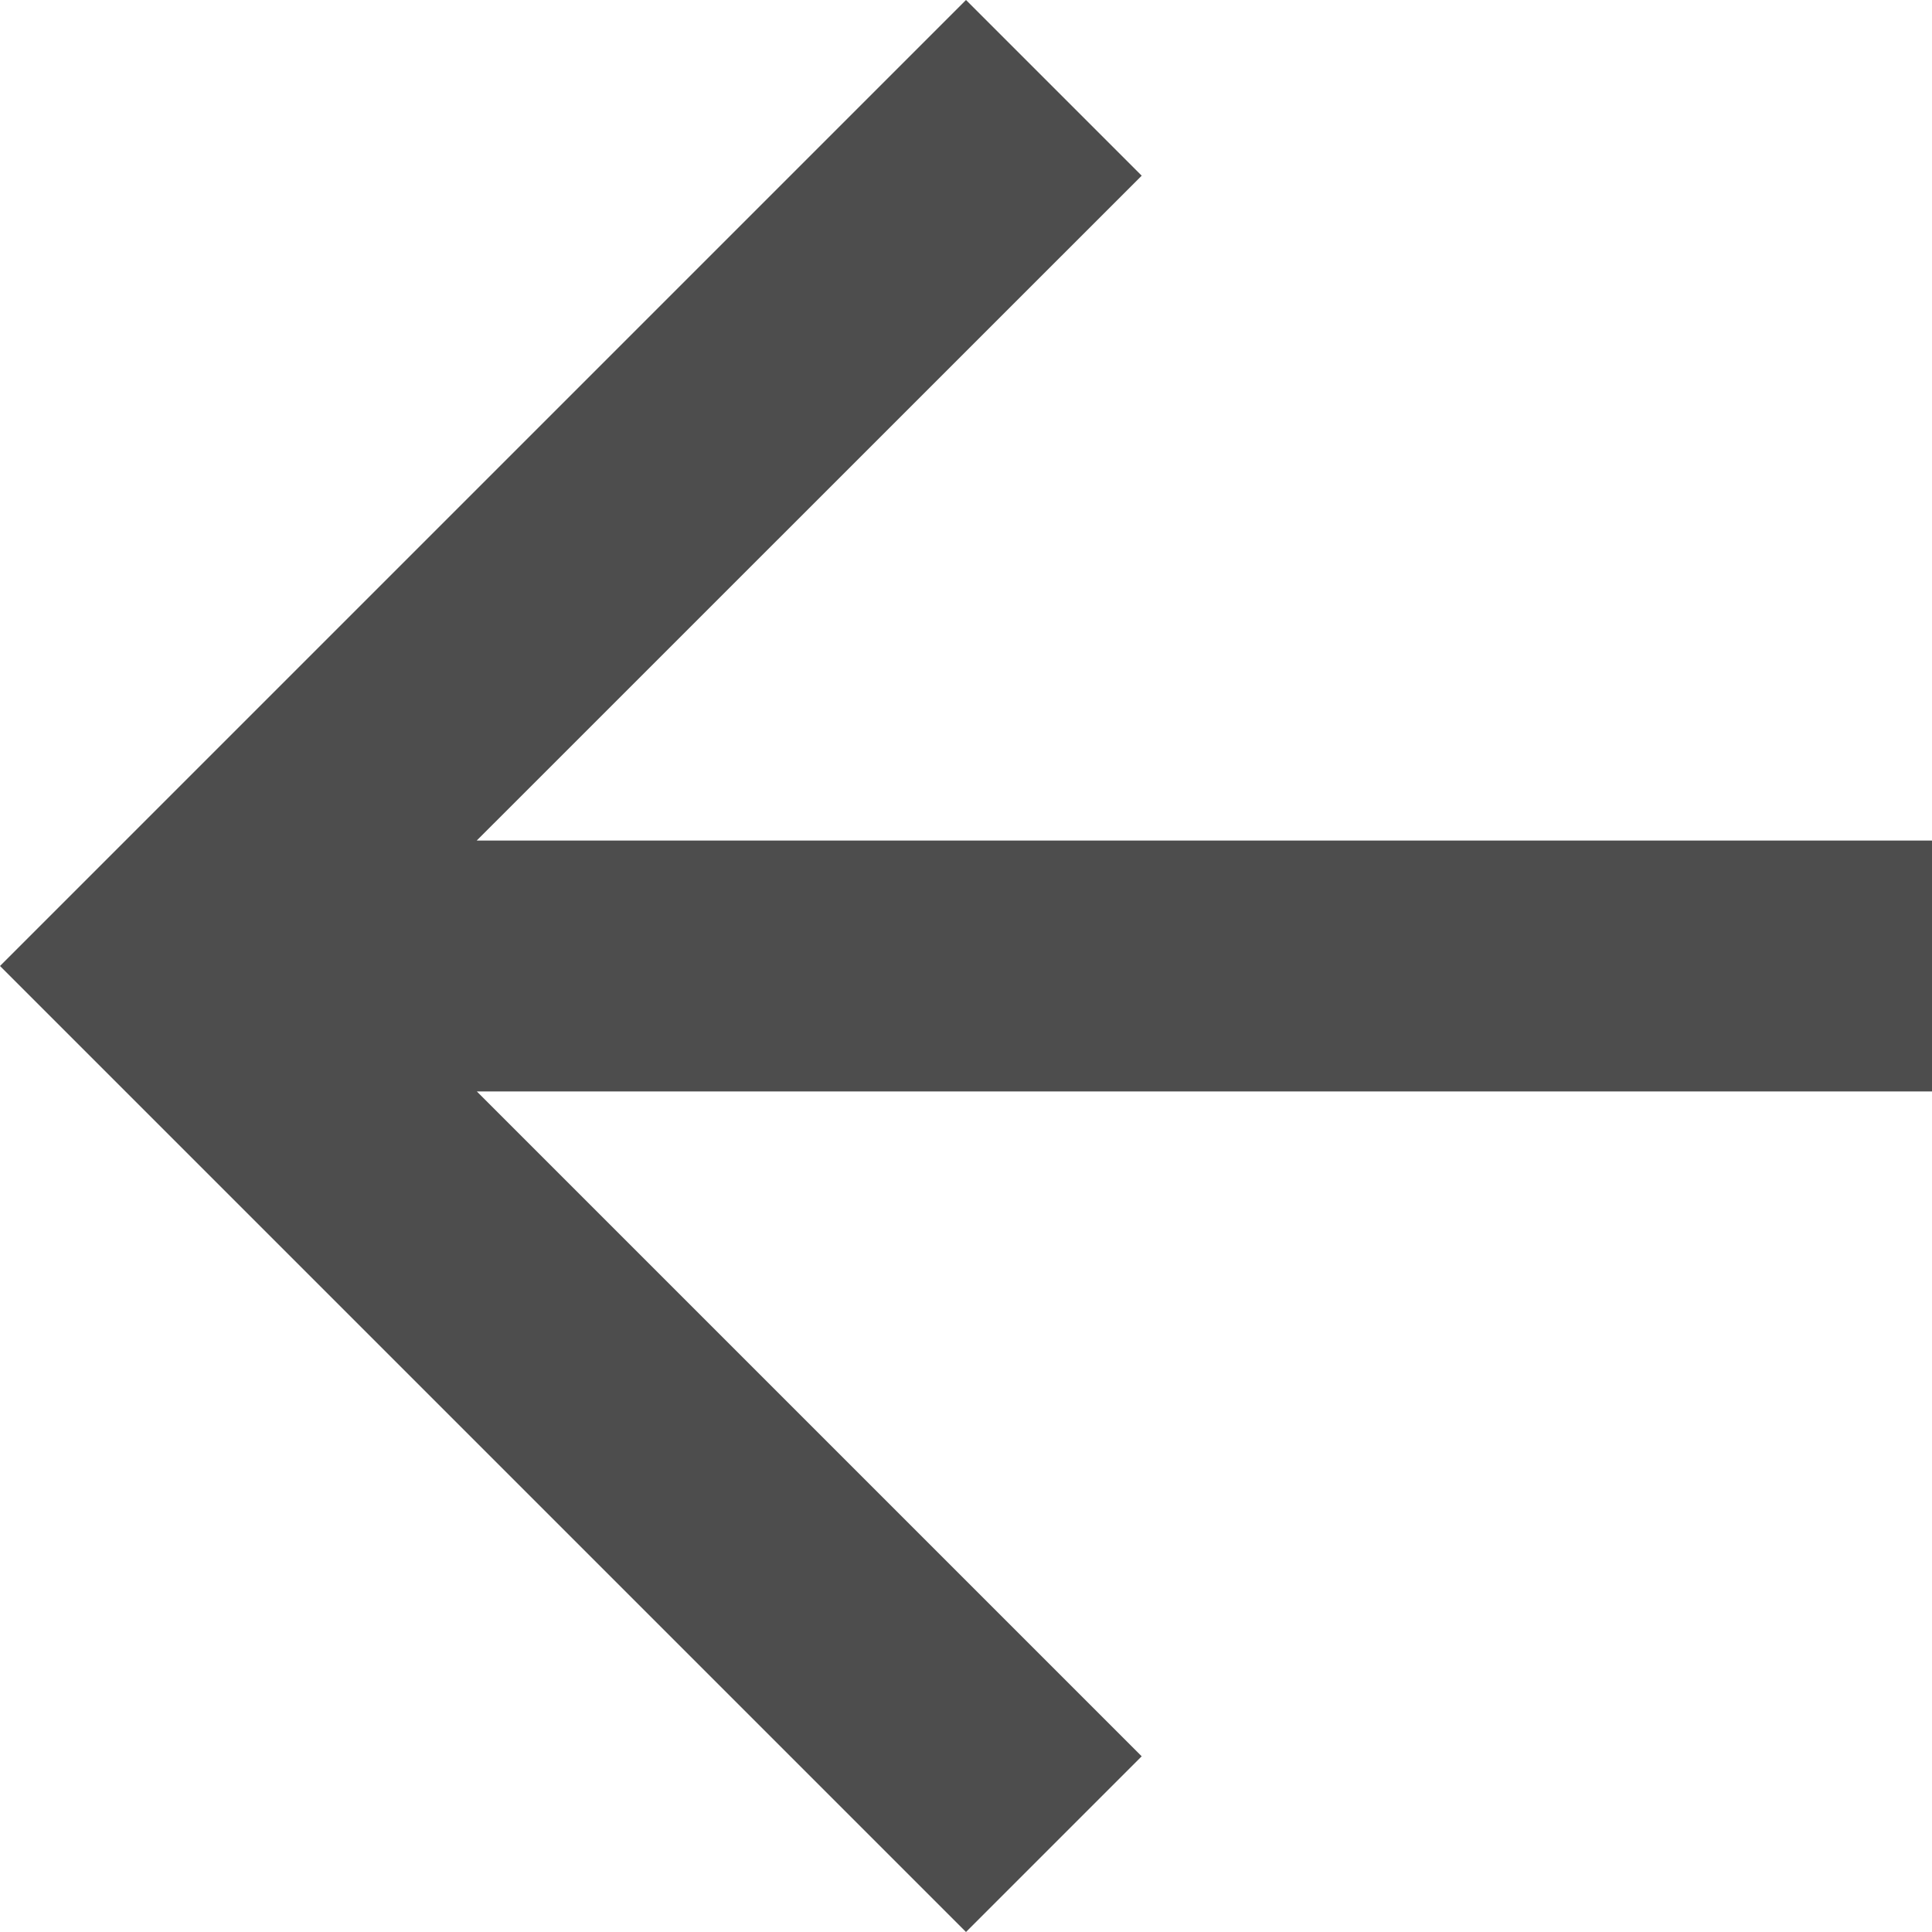
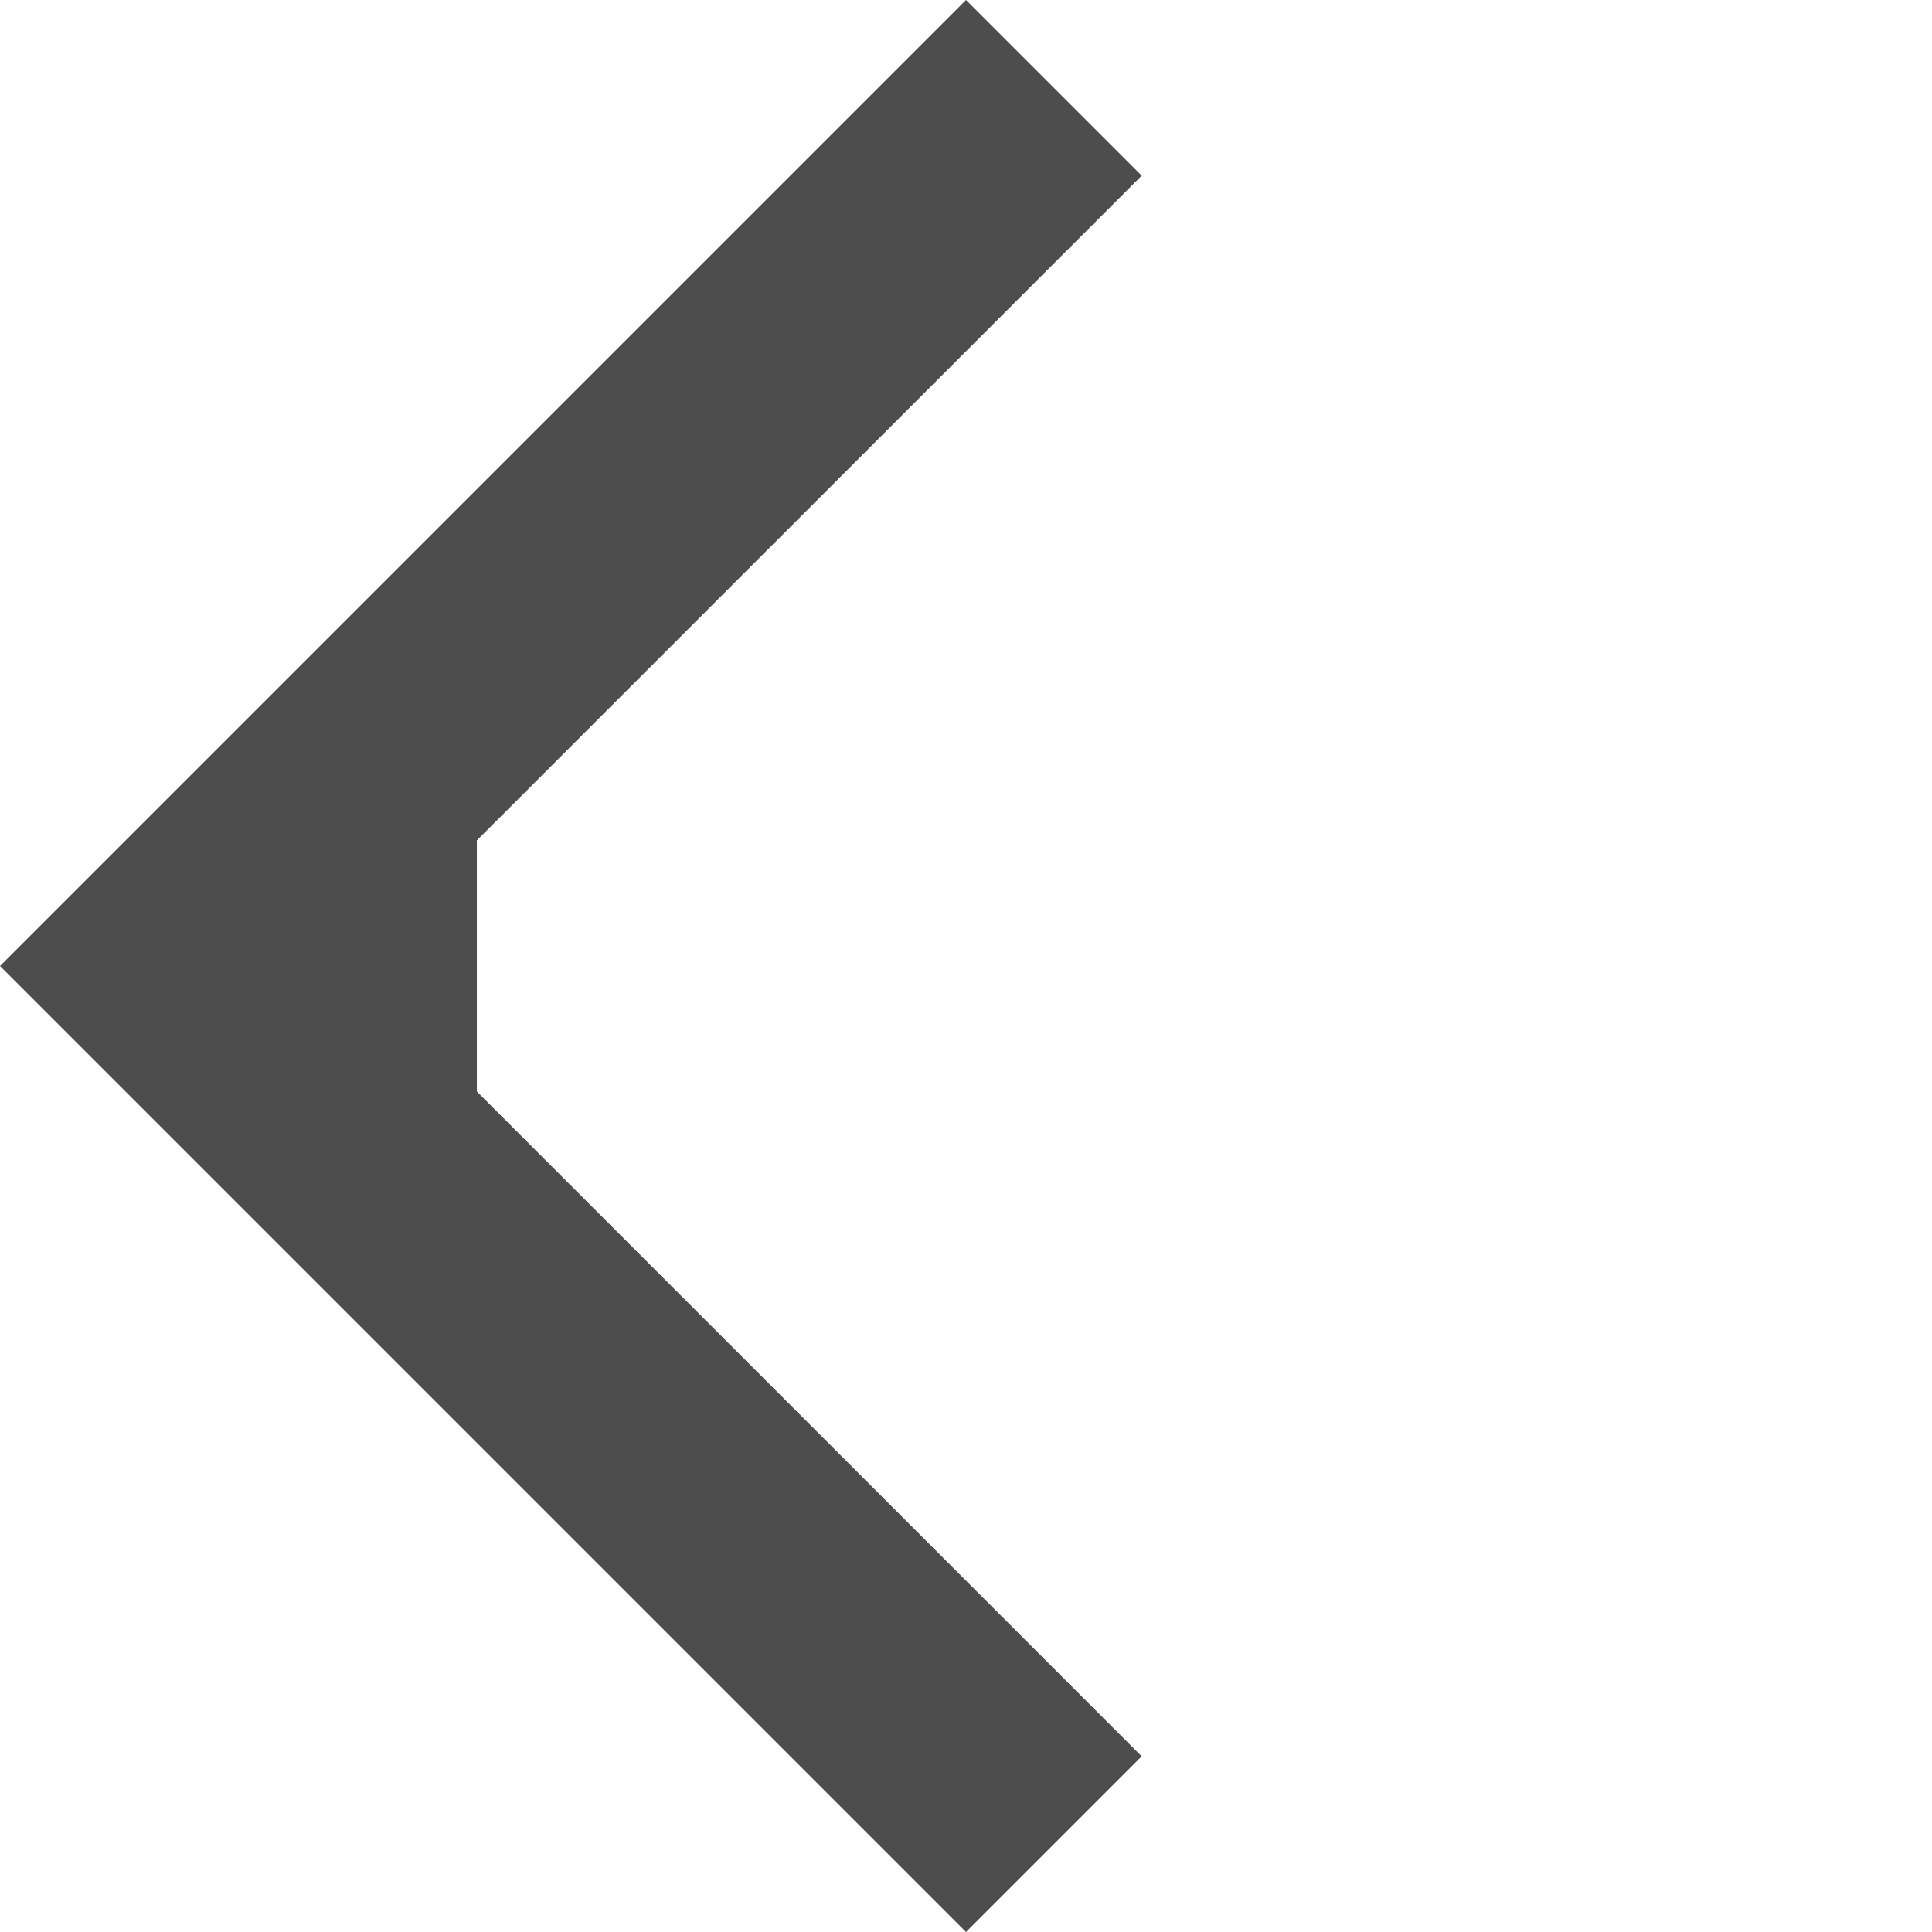
<svg xmlns="http://www.w3.org/2000/svg" width="16" height="16" viewBox="0 0 16 16">
  <g id="Component_1" data-name="Component 1" transform="translate(16 16) rotate(180)">
-     <path id="Path_10" data-name="Path 10" d="M8,0,6.545,1.455l5.506,5.506H0V9.039H12.052L6.545,14.545,8,16l8-8Z" fill="#4d4d4d" />
+     <path id="Path_10" data-name="Path 10" d="M8,0,6.545,1.455l5.506,5.506V9.039H12.052L6.545,14.545,8,16l8-8Z" fill="#4d4d4d" />
  </g>
</svg>